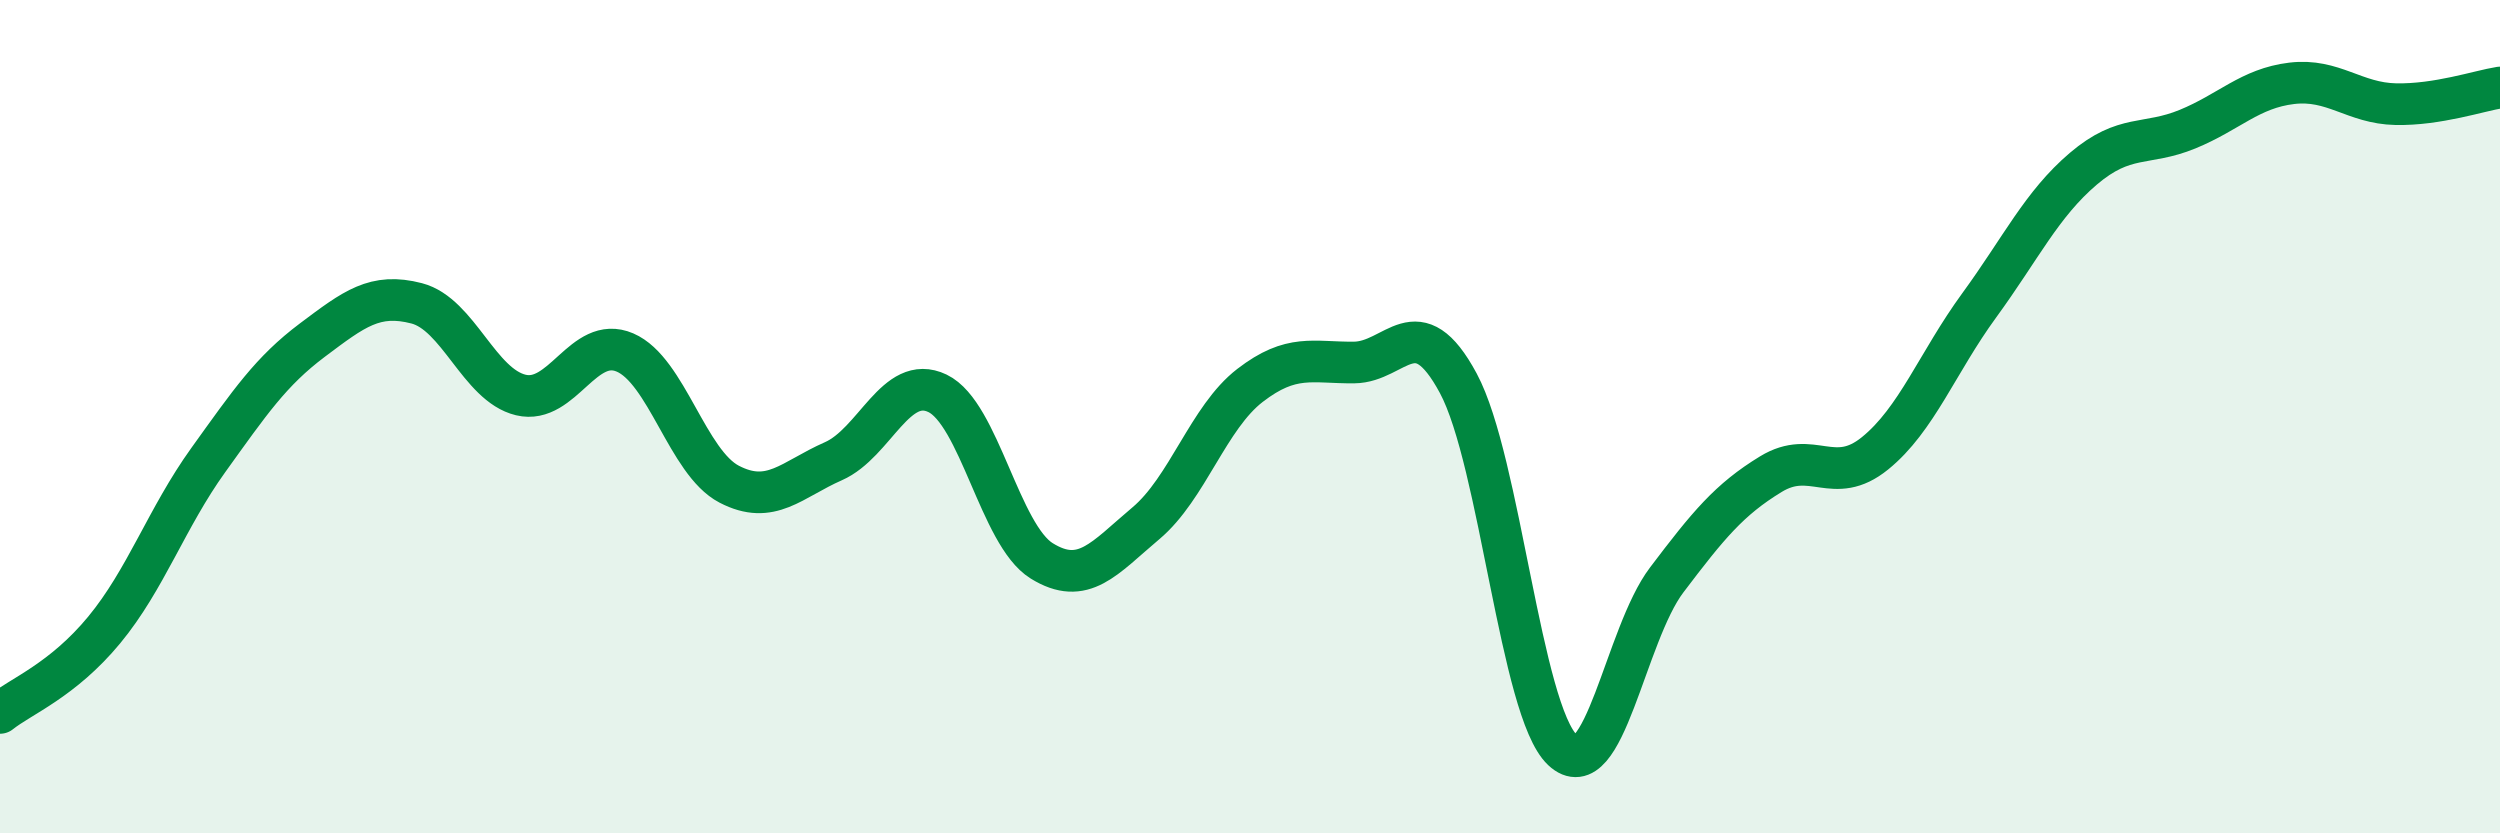
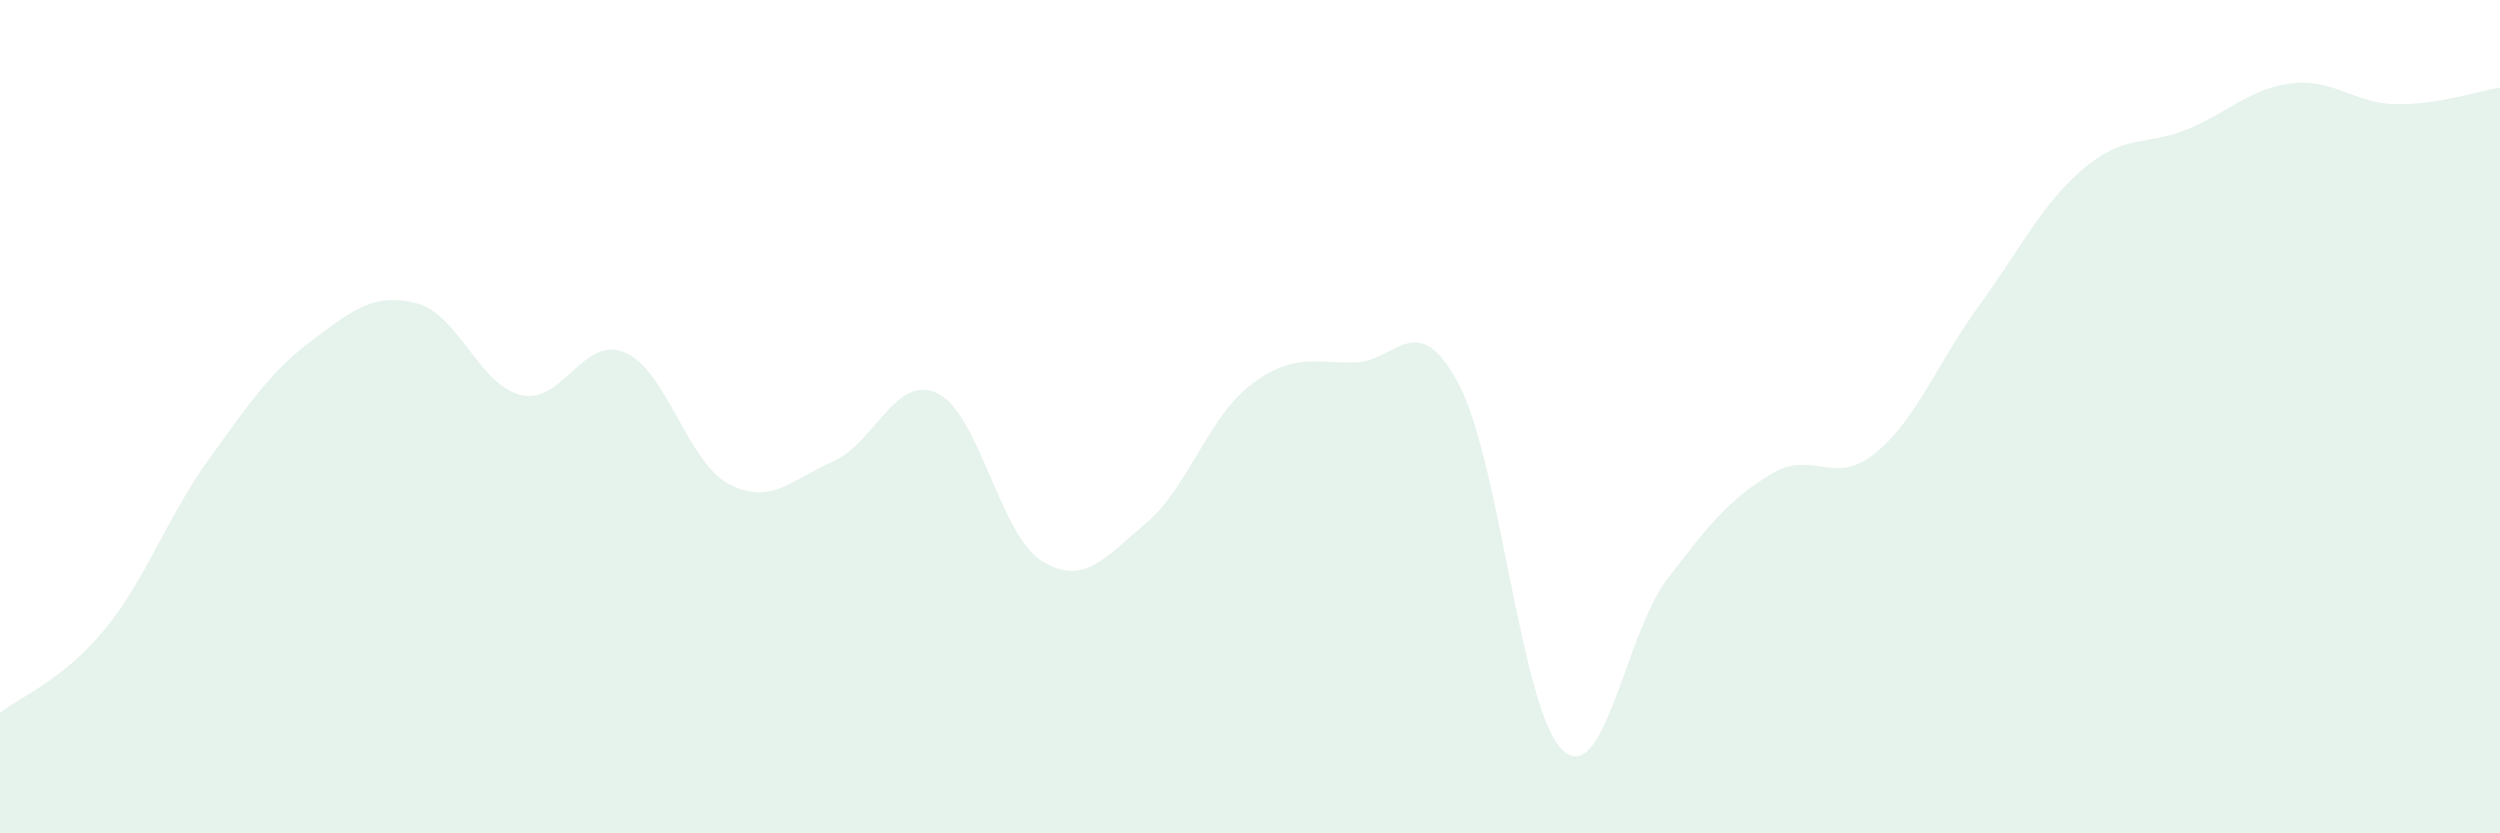
<svg xmlns="http://www.w3.org/2000/svg" width="60" height="20" viewBox="0 0 60 20">
  <path d="M 0,17.11 C 0.5,16.71 1.5,16.33 2.5,15.12 C 3.5,13.91 4,12.43 5,11.04 C 6,9.65 6.5,8.91 7.5,8.16 C 8.5,7.41 9,7.02 10,7.28 C 11,7.54 11.5,9.24 12.5,9.48 C 13.5,9.72 14,8.03 15,8.46 C 16,8.89 16.5,11.1 17.5,11.62 C 18.5,12.14 19,11.51 20,11.07 C 21,10.63 21.5,8.96 22.5,9.44 C 23.5,9.92 24,12.84 25,13.46 C 26,14.08 26.5,13.4 27.5,12.56 C 28.5,11.72 29,10.02 30,9.25 C 31,8.48 31.5,8.71 32.5,8.7 C 33.5,8.69 34,7.34 35,9.2 C 36,11.06 36.5,17.06 37.5,18 C 38.5,18.94 39,15.24 40,13.92 C 41,12.6 41.5,11.99 42.5,11.38 C 43.5,10.77 44,11.69 45,10.88 C 46,10.07 46.5,8.7 47.5,7.33 C 48.5,5.96 49,4.9 50,4.05 C 51,3.2 51.5,3.51 52.5,3.1 C 53.5,2.69 54,2.12 55,2 C 56,1.88 56.5,2.48 57.5,2.5 C 58.5,2.52 59.5,2.18 60,2.1L60 20L0 20Z" fill="#008740" opacity="0.1" stroke-linecap="round" stroke-linejoin="round" />
-   <path d="M 0,17.11 C 0.5,16.71 1.5,16.33 2.5,15.12 C 3.5,13.91 4,12.43 5,11.04 C 6,9.65 6.5,8.91 7.5,8.16 C 8.5,7.41 9,7.02 10,7.28 C 11,7.54 11.5,9.24 12.5,9.48 C 13.5,9.72 14,8.03 15,8.46 C 16,8.89 16.5,11.1 17.5,11.62 C 18.5,12.14 19,11.51 20,11.07 C 21,10.63 21.5,8.96 22.5,9.44 C 23.5,9.92 24,12.84 25,13.46 C 26,14.08 26.5,13.4 27.5,12.56 C 28.5,11.72 29,10.02 30,9.25 C 31,8.48 31.5,8.71 32.5,8.7 C 33.5,8.69 34,7.34 35,9.2 C 36,11.06 36.5,17.06 37.5,18 C 38.5,18.94 39,15.24 40,13.92 C 41,12.6 41.5,11.99 42.5,11.38 C 43.5,10.77 44,11.69 45,10.88 C 46,10.07 46.5,8.7 47.5,7.33 C 48.5,5.96 49,4.9 50,4.05 C 51,3.2 51.5,3.51 52.5,3.1 C 53.5,2.69 54,2.12 55,2 C 56,1.88 56.5,2.48 57.5,2.5 C 58.5,2.52 59.5,2.18 60,2.1" stroke="#008740" stroke-width="1" fill="none" stroke-linecap="round" stroke-linejoin="round" />
</svg>